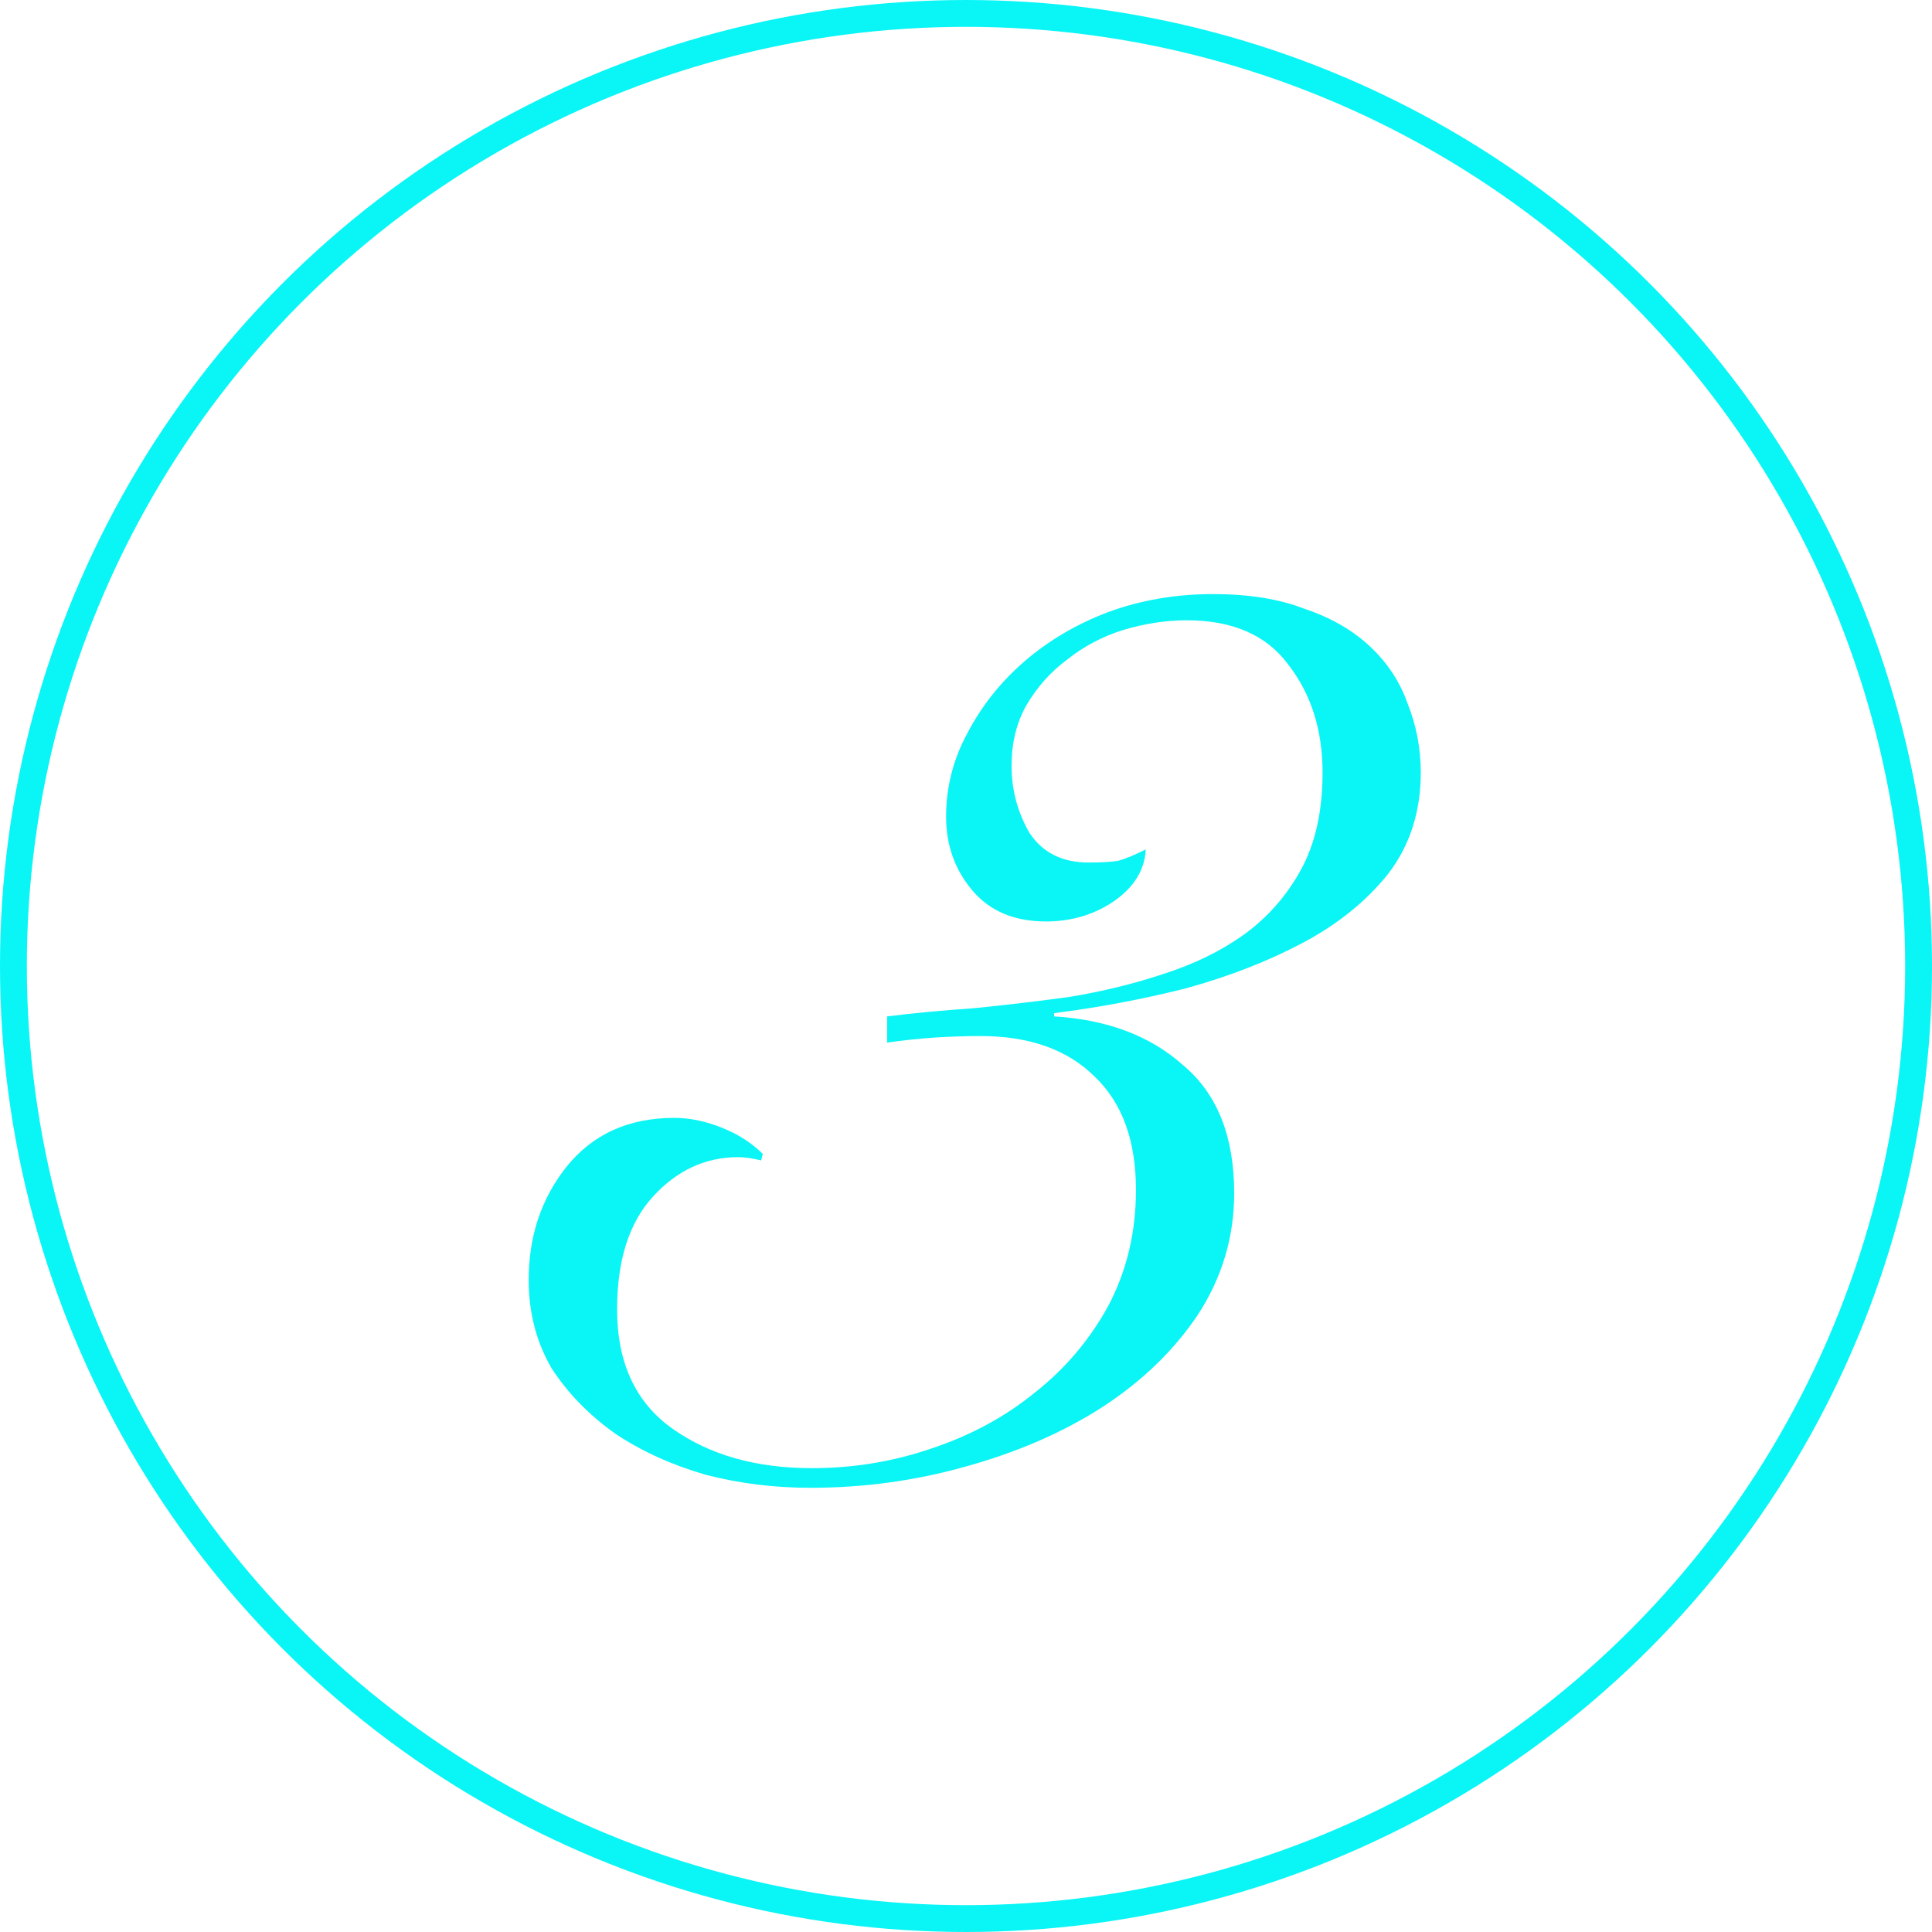
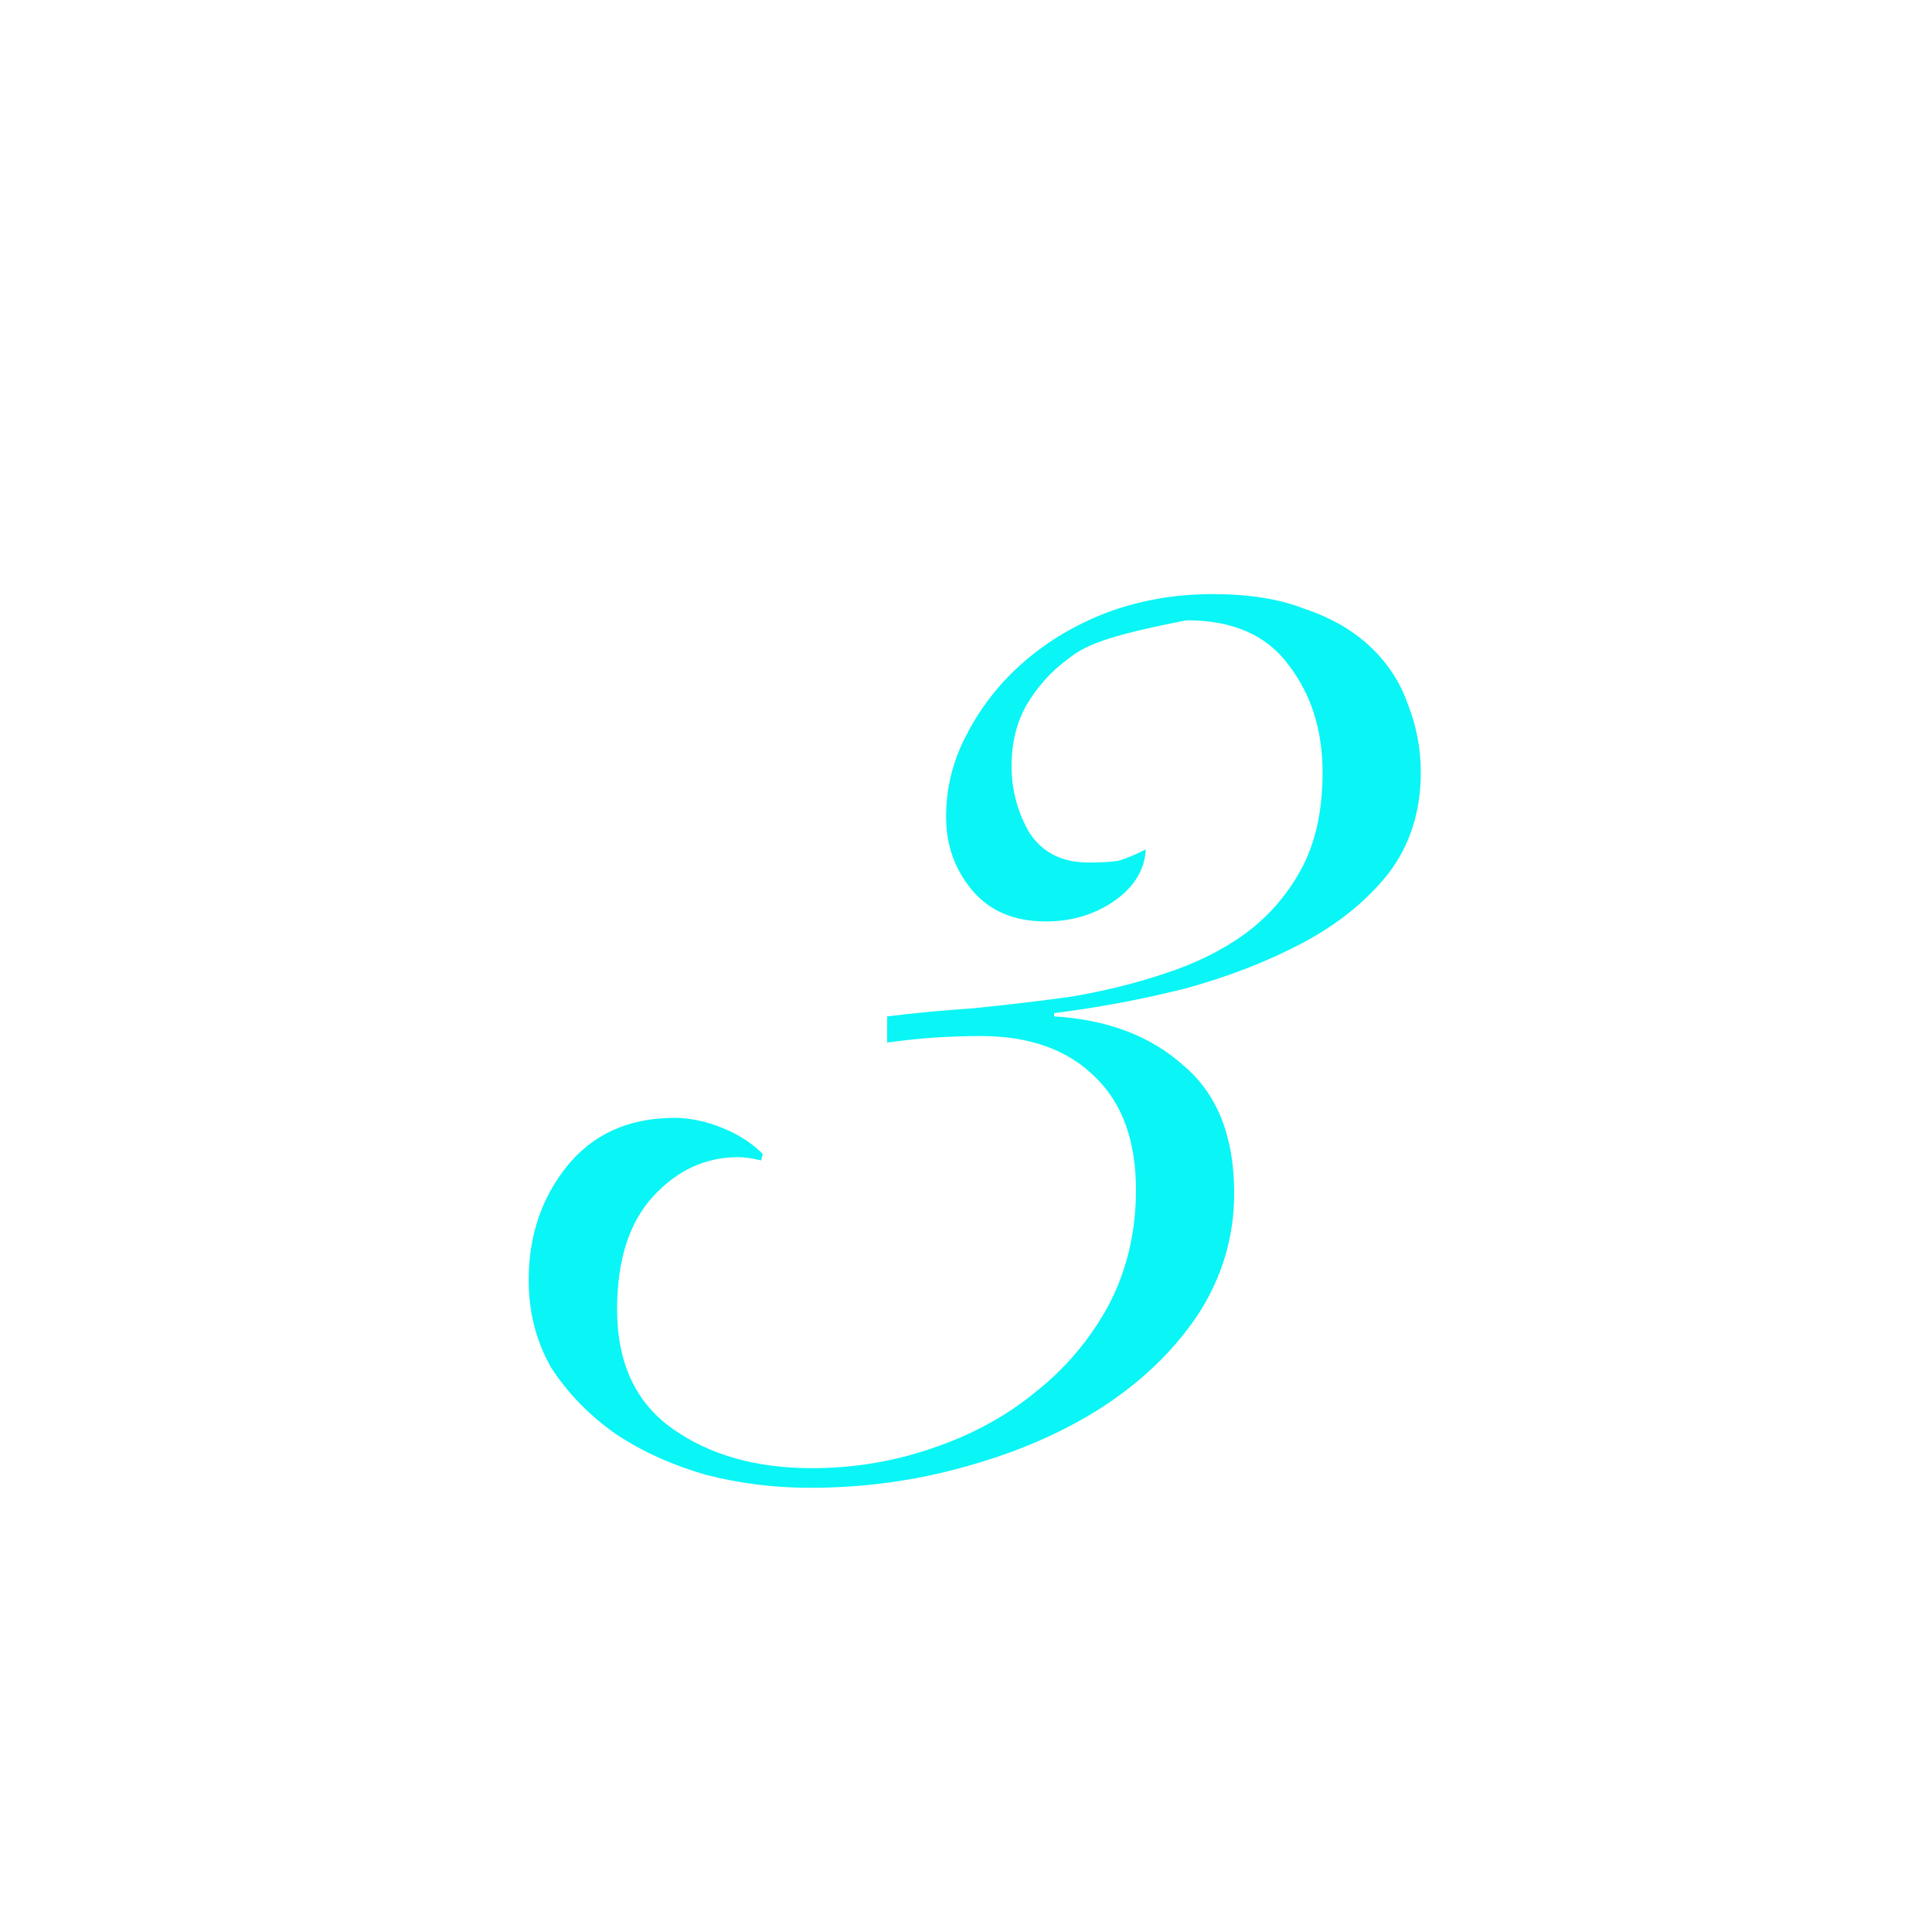
<svg xmlns="http://www.w3.org/2000/svg" width="72" height="72" viewBox="0 0 72 72" fill="none">
-   <circle cx="36" cy="36" r="35.5" stroke="#0AF5F5" />
-   <path d="M33.062 37.878C34.038 37.756 35.116 37.655 36.295 37.573C37.515 37.451 38.715 37.309 39.894 37.146C41.114 36.943 42.273 36.658 43.371 36.292C44.51 35.926 45.506 35.438 46.36 34.828C47.255 34.178 47.966 33.364 48.495 32.388C49.024 31.412 49.288 30.213 49.288 28.789C49.288 27.203 48.861 25.861 48.007 24.763C47.194 23.665 45.933 23.116 44.225 23.116C43.452 23.116 42.659 23.238 41.846 23.482C41.073 23.726 40.382 24.092 39.772 24.58C39.162 25.028 38.654 25.597 38.247 26.288C37.881 26.939 37.698 27.691 37.698 28.545C37.698 29.44 37.922 30.274 38.369 31.046C38.857 31.778 39.589 32.144 40.565 32.144C41.012 32.144 41.378 32.124 41.663 32.083C41.948 32.002 42.293 31.86 42.7 31.656C42.659 32.429 42.253 33.08 41.48 33.608C40.748 34.096 39.914 34.34 38.979 34.34C37.8 34.34 36.885 33.954 36.234 33.181C35.583 32.409 35.258 31.494 35.258 30.436C35.258 29.338 35.522 28.301 36.051 27.325C36.58 26.309 37.291 25.414 38.186 24.641C39.081 23.869 40.118 23.259 41.297 22.811C42.517 22.364 43.818 22.14 45.201 22.14C46.543 22.14 47.682 22.323 48.617 22.689C49.593 23.015 50.406 23.482 51.057 24.092C51.708 24.702 52.175 25.414 52.46 26.227C52.785 27.041 52.948 27.895 52.948 28.789C52.948 30.253 52.541 31.514 51.728 32.571C50.915 33.588 49.857 34.442 48.556 35.133C47.255 35.825 45.791 36.394 44.164 36.841C42.537 37.248 40.911 37.553 39.284 37.756V37.878C41.277 38 42.883 38.61 44.103 39.708C45.364 40.766 45.994 42.352 45.994 44.466C45.994 46.093 45.547 47.598 44.652 48.98C43.757 50.322 42.558 51.481 41.053 52.457C39.589 53.393 37.901 54.125 35.99 54.653C34.119 55.182 32.188 55.446 30.195 55.446C28.853 55.446 27.552 55.284 26.291 54.958C25.03 54.592 23.912 54.084 22.936 53.433C21.96 52.742 21.167 51.929 20.557 50.993C19.988 50.017 19.703 48.919 19.703 47.699C19.703 46.073 20.171 44.67 21.106 43.49C22.082 42.27 23.424 41.66 25.132 41.66C25.701 41.66 26.291 41.782 26.901 42.026C27.511 42.27 28.019 42.596 28.426 43.002L28.365 43.246C28.04 43.165 27.755 43.124 27.511 43.124C26.291 43.124 25.234 43.612 24.339 44.588C23.444 45.564 22.997 46.967 22.997 48.797C22.997 50.79 23.688 52.274 25.071 53.25C26.454 54.226 28.182 54.714 30.256 54.714C31.801 54.714 33.286 54.47 34.709 53.982C36.173 53.494 37.454 52.803 38.552 51.908C39.691 51.014 40.606 49.936 41.297 48.675C41.988 47.374 42.334 45.93 42.334 44.344C42.334 42.514 41.826 41.111 40.809 40.135C39.792 39.119 38.369 38.61 36.539 38.61C35.97 38.61 35.38 38.631 34.77 38.671C34.201 38.712 33.631 38.773 33.062 38.854V37.878Z" fill="#0AF5F5" />
+   <path d="M33.062 37.878C34.038 37.756 35.116 37.655 36.295 37.573C37.515 37.451 38.715 37.309 39.894 37.146C41.114 36.943 42.273 36.658 43.371 36.292C44.51 35.926 45.506 35.438 46.36 34.828C47.255 34.178 47.966 33.364 48.495 32.388C49.024 31.412 49.288 30.213 49.288 28.789C49.288 27.203 48.861 25.861 48.007 24.763C47.194 23.665 45.933 23.116 44.225 23.116C41.073 23.726 40.382 24.092 39.772 24.58C39.162 25.028 38.654 25.597 38.247 26.288C37.881 26.939 37.698 27.691 37.698 28.545C37.698 29.44 37.922 30.274 38.369 31.046C38.857 31.778 39.589 32.144 40.565 32.144C41.012 32.144 41.378 32.124 41.663 32.083C41.948 32.002 42.293 31.86 42.7 31.656C42.659 32.429 42.253 33.08 41.48 33.608C40.748 34.096 39.914 34.34 38.979 34.34C37.8 34.34 36.885 33.954 36.234 33.181C35.583 32.409 35.258 31.494 35.258 30.436C35.258 29.338 35.522 28.301 36.051 27.325C36.58 26.309 37.291 25.414 38.186 24.641C39.081 23.869 40.118 23.259 41.297 22.811C42.517 22.364 43.818 22.14 45.201 22.14C46.543 22.14 47.682 22.323 48.617 22.689C49.593 23.015 50.406 23.482 51.057 24.092C51.708 24.702 52.175 25.414 52.46 26.227C52.785 27.041 52.948 27.895 52.948 28.789C52.948 30.253 52.541 31.514 51.728 32.571C50.915 33.588 49.857 34.442 48.556 35.133C47.255 35.825 45.791 36.394 44.164 36.841C42.537 37.248 40.911 37.553 39.284 37.756V37.878C41.277 38 42.883 38.61 44.103 39.708C45.364 40.766 45.994 42.352 45.994 44.466C45.994 46.093 45.547 47.598 44.652 48.98C43.757 50.322 42.558 51.481 41.053 52.457C39.589 53.393 37.901 54.125 35.99 54.653C34.119 55.182 32.188 55.446 30.195 55.446C28.853 55.446 27.552 55.284 26.291 54.958C25.03 54.592 23.912 54.084 22.936 53.433C21.96 52.742 21.167 51.929 20.557 50.993C19.988 50.017 19.703 48.919 19.703 47.699C19.703 46.073 20.171 44.67 21.106 43.49C22.082 42.27 23.424 41.66 25.132 41.66C25.701 41.66 26.291 41.782 26.901 42.026C27.511 42.27 28.019 42.596 28.426 43.002L28.365 43.246C28.04 43.165 27.755 43.124 27.511 43.124C26.291 43.124 25.234 43.612 24.339 44.588C23.444 45.564 22.997 46.967 22.997 48.797C22.997 50.79 23.688 52.274 25.071 53.25C26.454 54.226 28.182 54.714 30.256 54.714C31.801 54.714 33.286 54.47 34.709 53.982C36.173 53.494 37.454 52.803 38.552 51.908C39.691 51.014 40.606 49.936 41.297 48.675C41.988 47.374 42.334 45.93 42.334 44.344C42.334 42.514 41.826 41.111 40.809 40.135C39.792 39.119 38.369 38.61 36.539 38.61C35.97 38.61 35.38 38.631 34.77 38.671C34.201 38.712 33.631 38.773 33.062 38.854V37.878Z" fill="#0AF5F5" />
</svg>